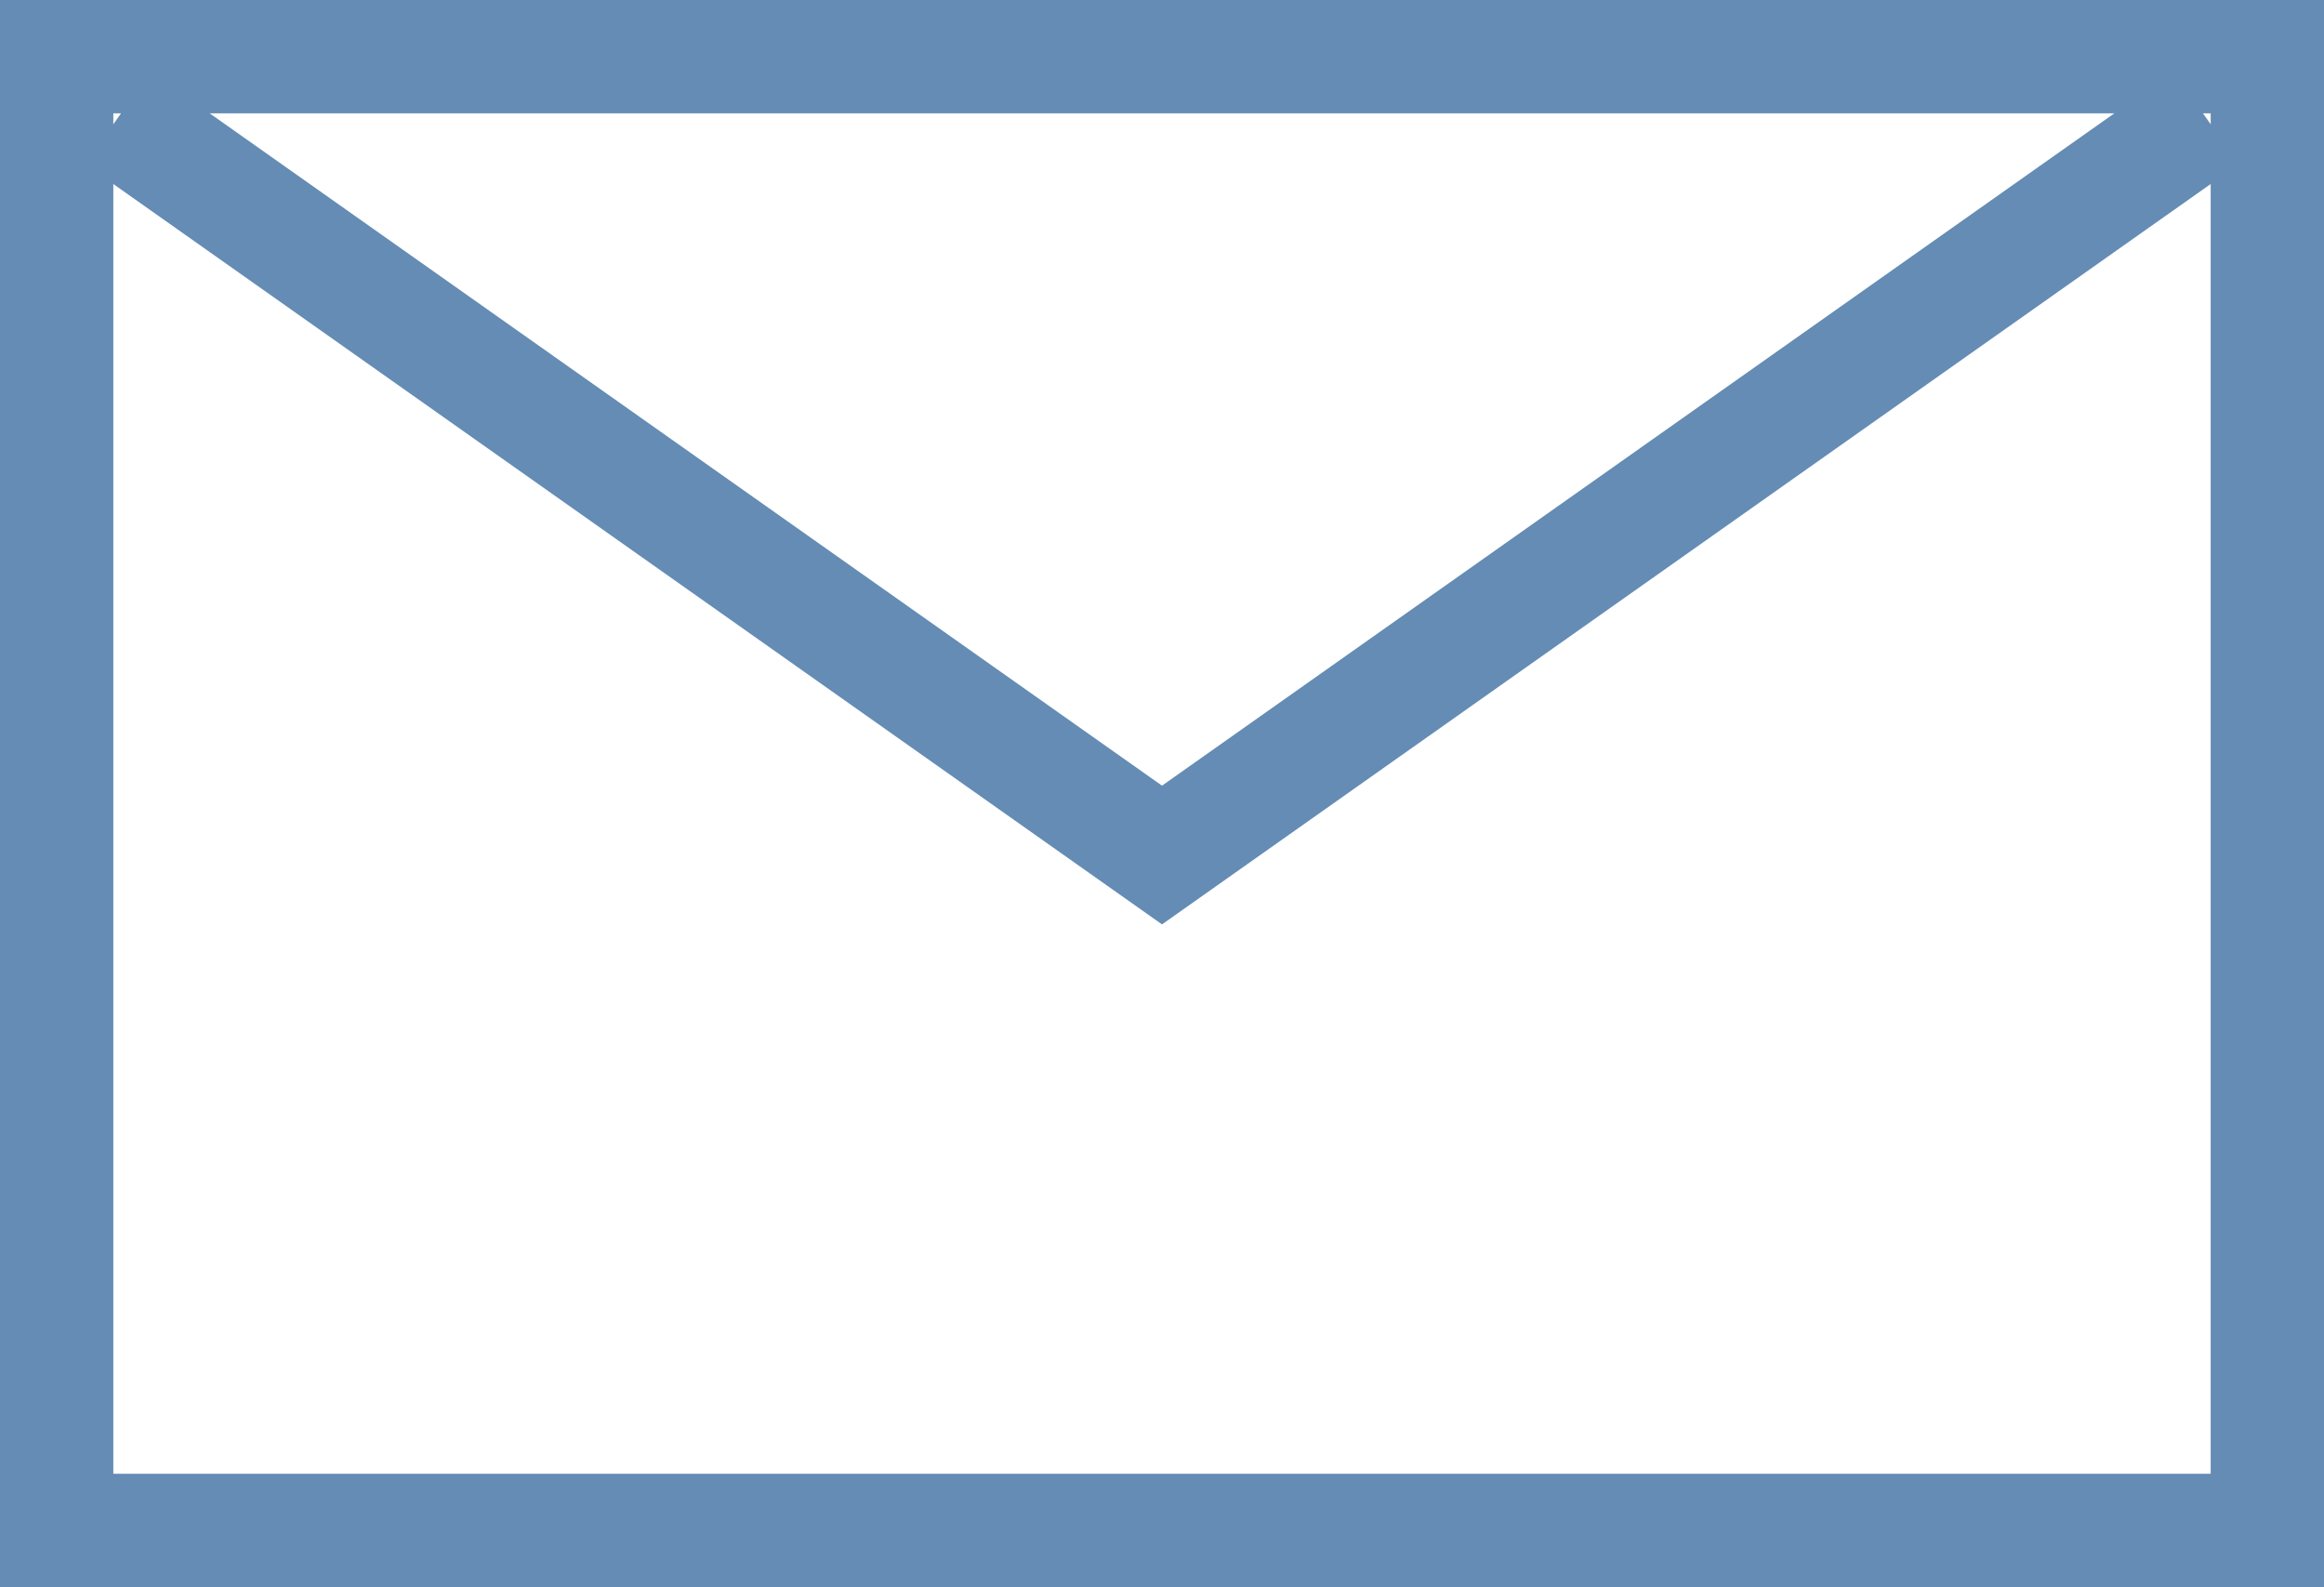
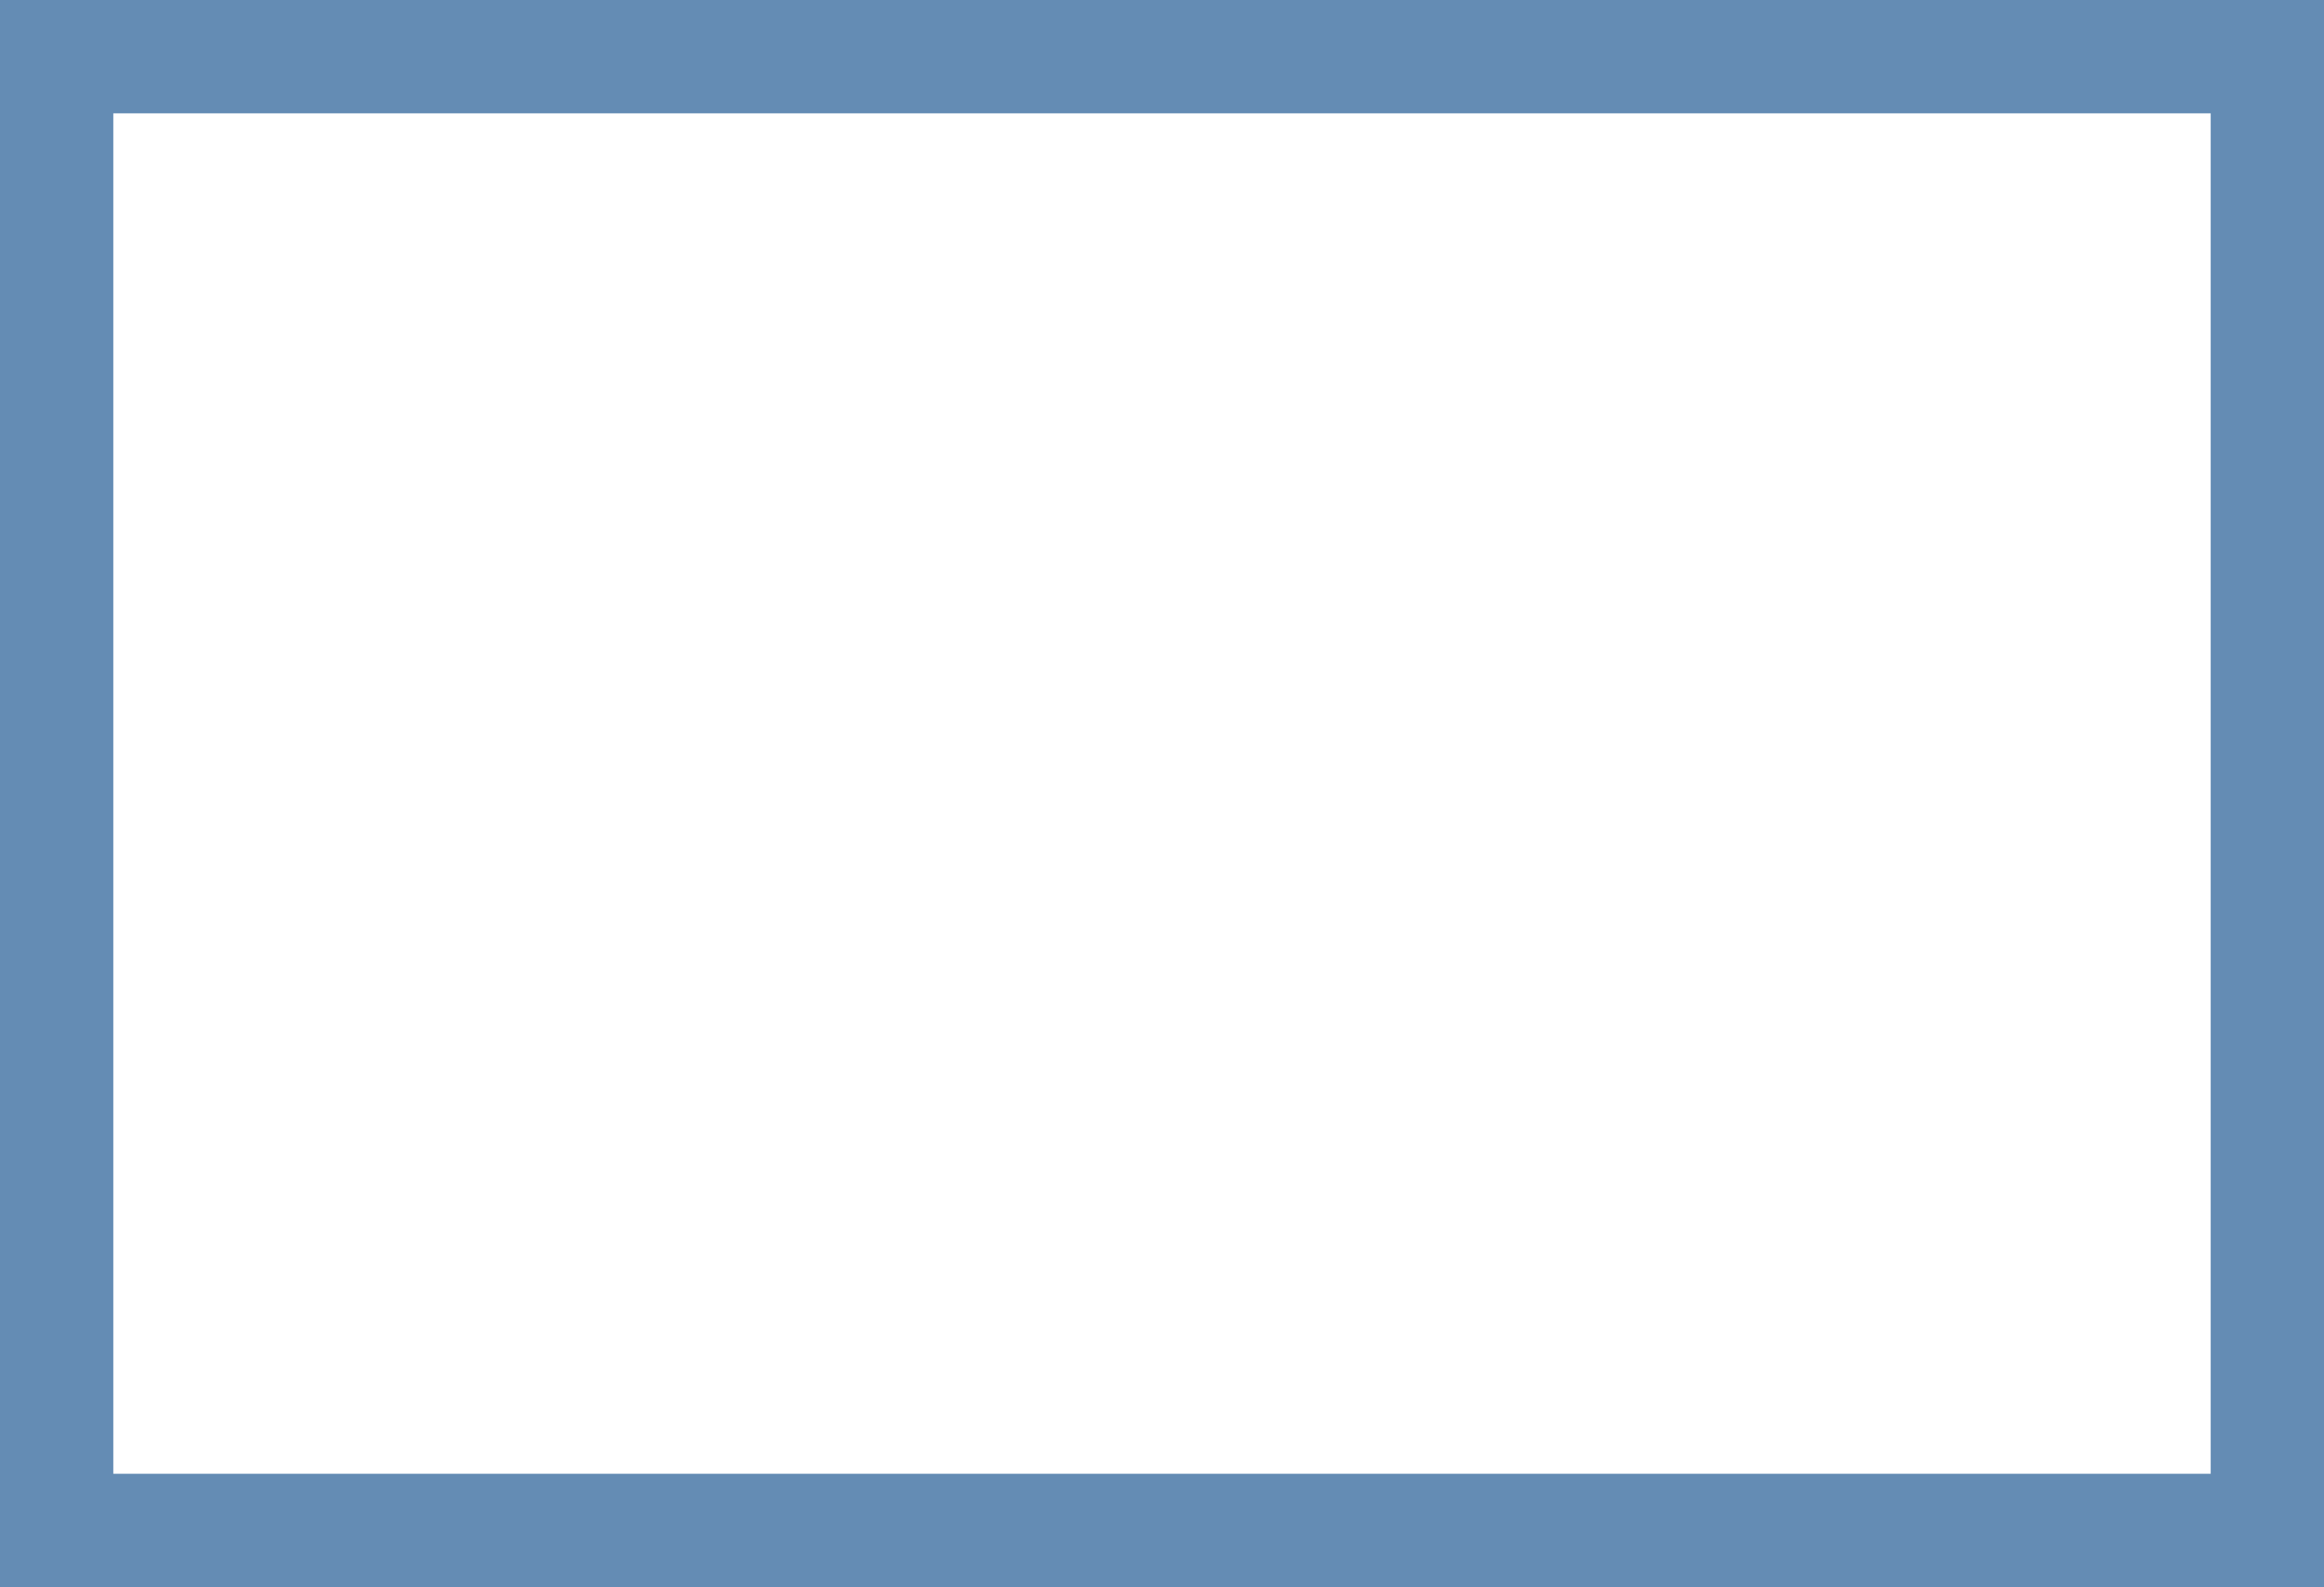
<svg xmlns="http://www.w3.org/2000/svg" viewBox="0 0 41.02 28.01">
  <defs>
    <style>.cls-1{fill:none;stroke:#648cb4;stroke-miterlimit:10;stroke-width:2px;}</style>
  </defs>
  <title>mail</title>
  <g id="Layer_2" data-name="Layer 2">
    <g id="header">
      <rect class="cls-1" x="1" y="1" width="39.02" height="26.01" />
-       <polyline class="cls-1" points="2.08 2.08 20.51 15.09 38.94 2.08" />
    </g>
  </g>
</svg>